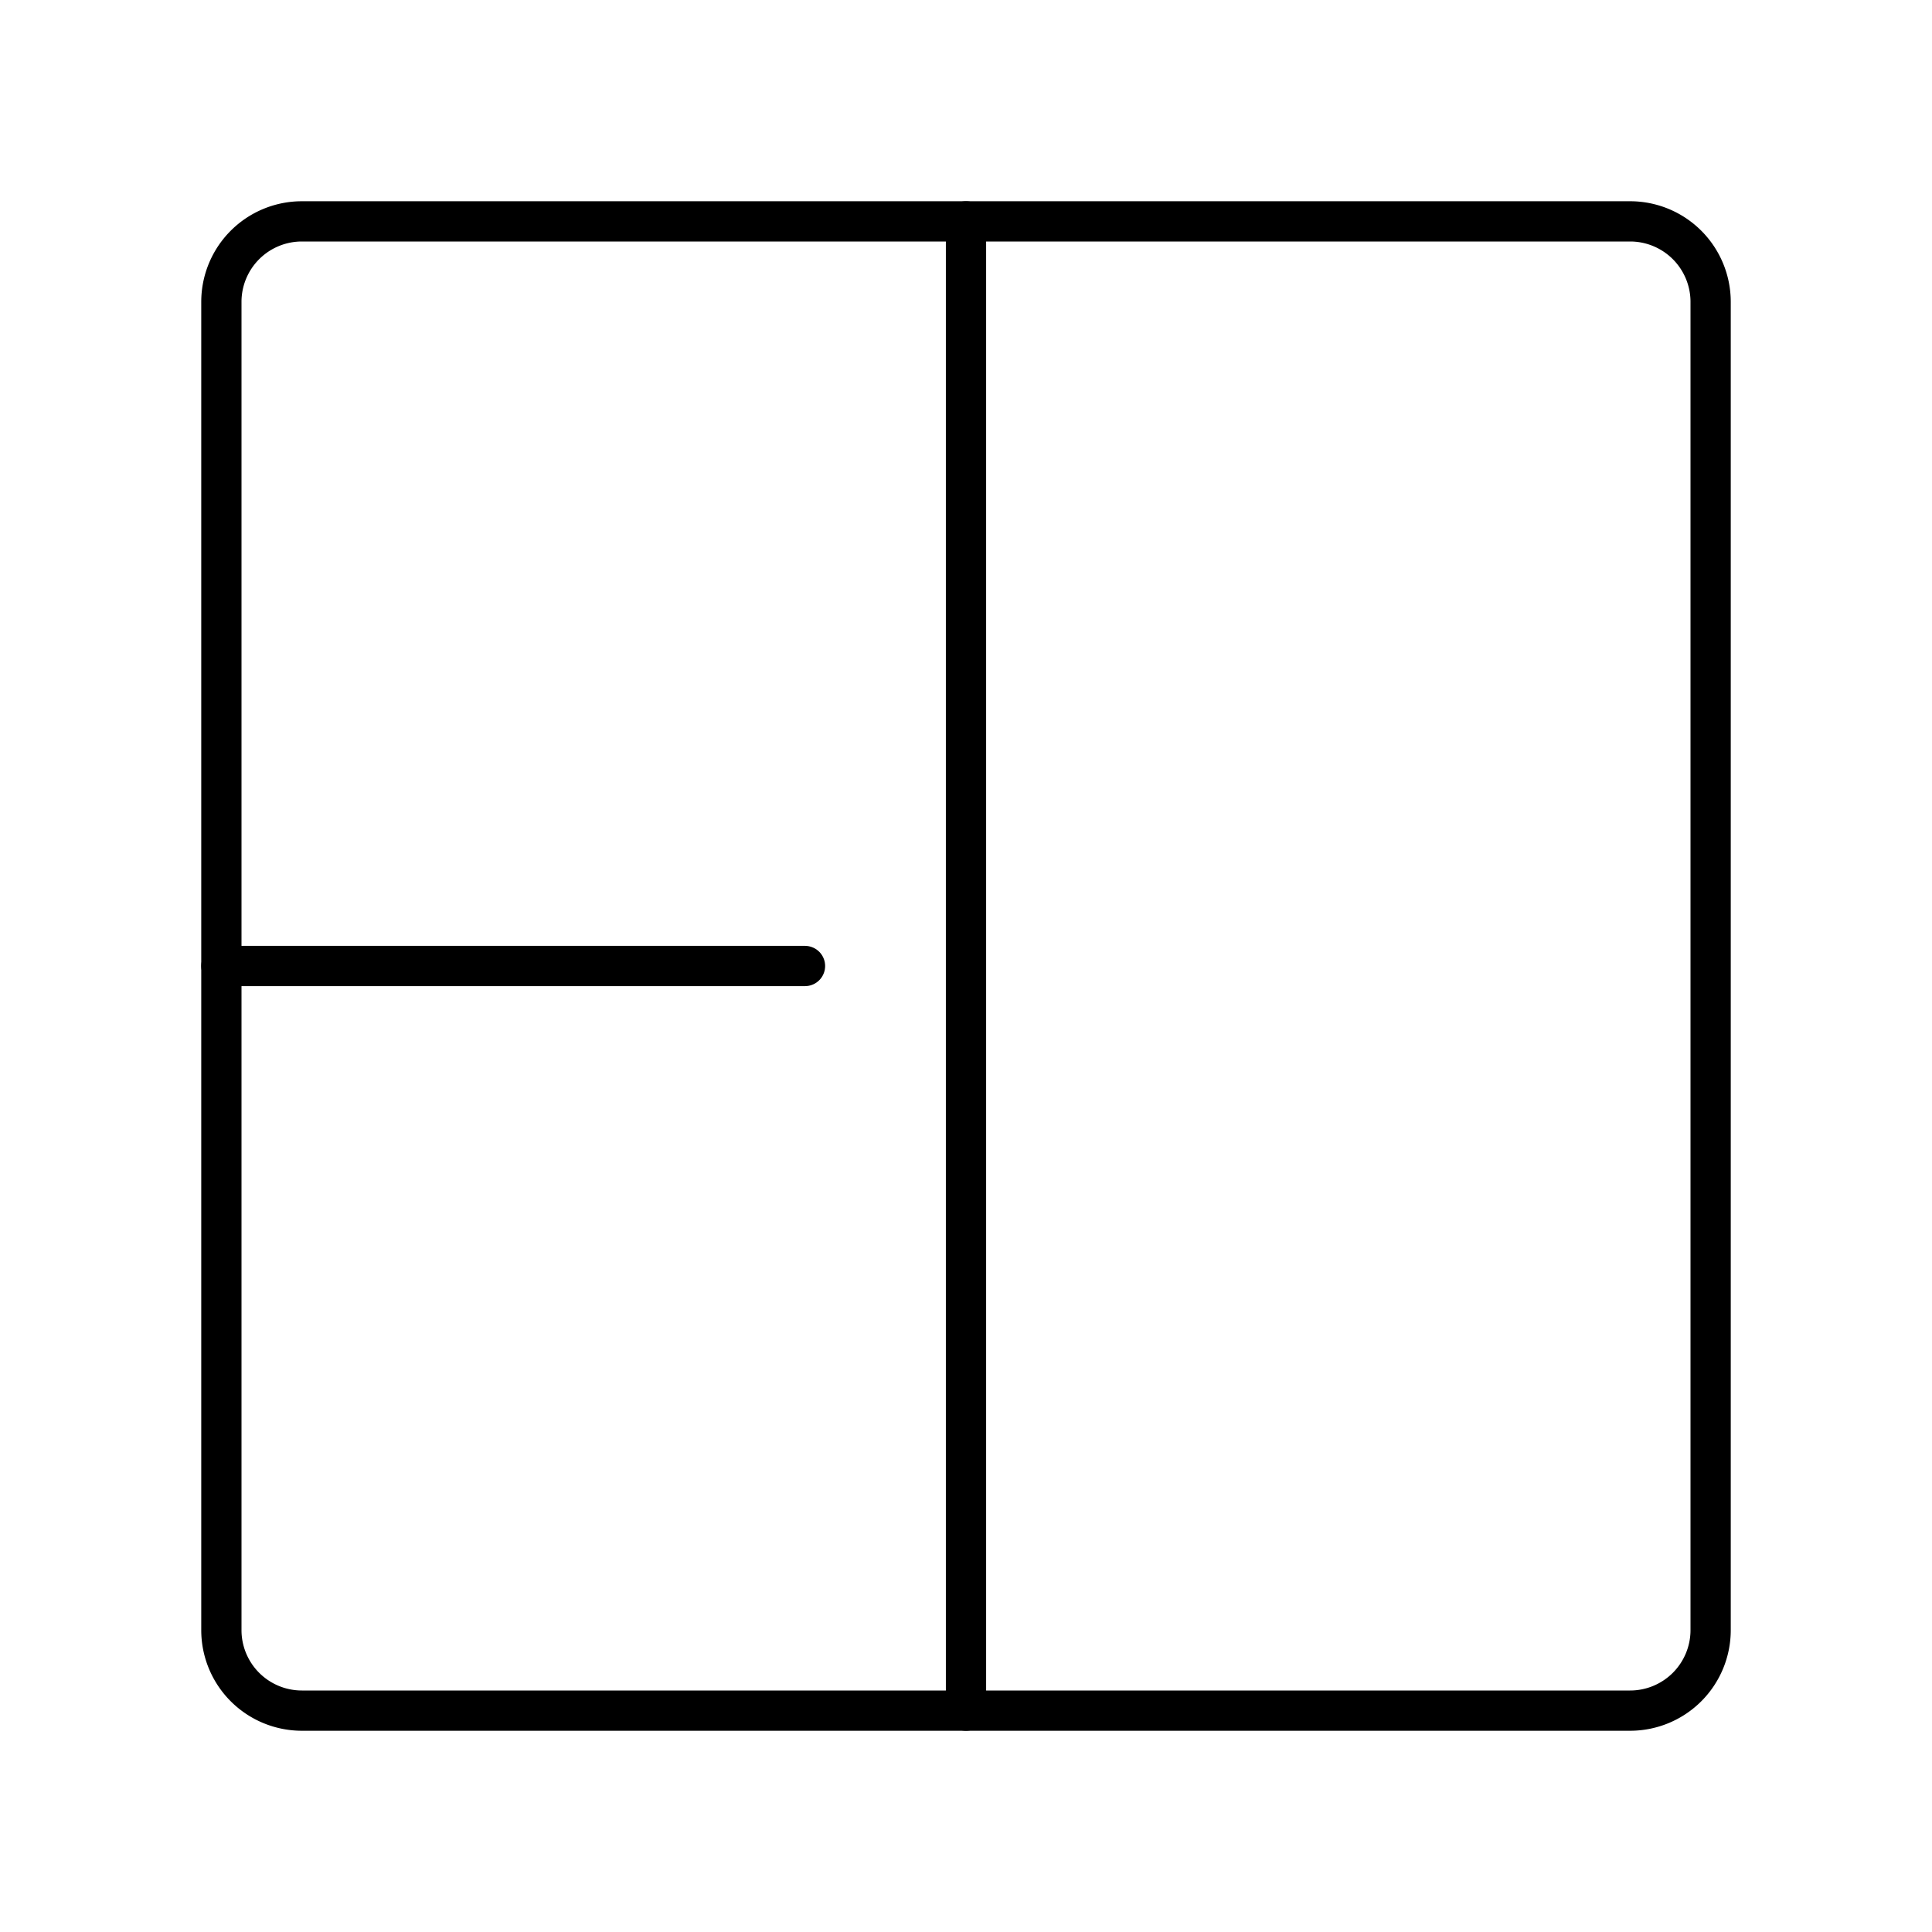
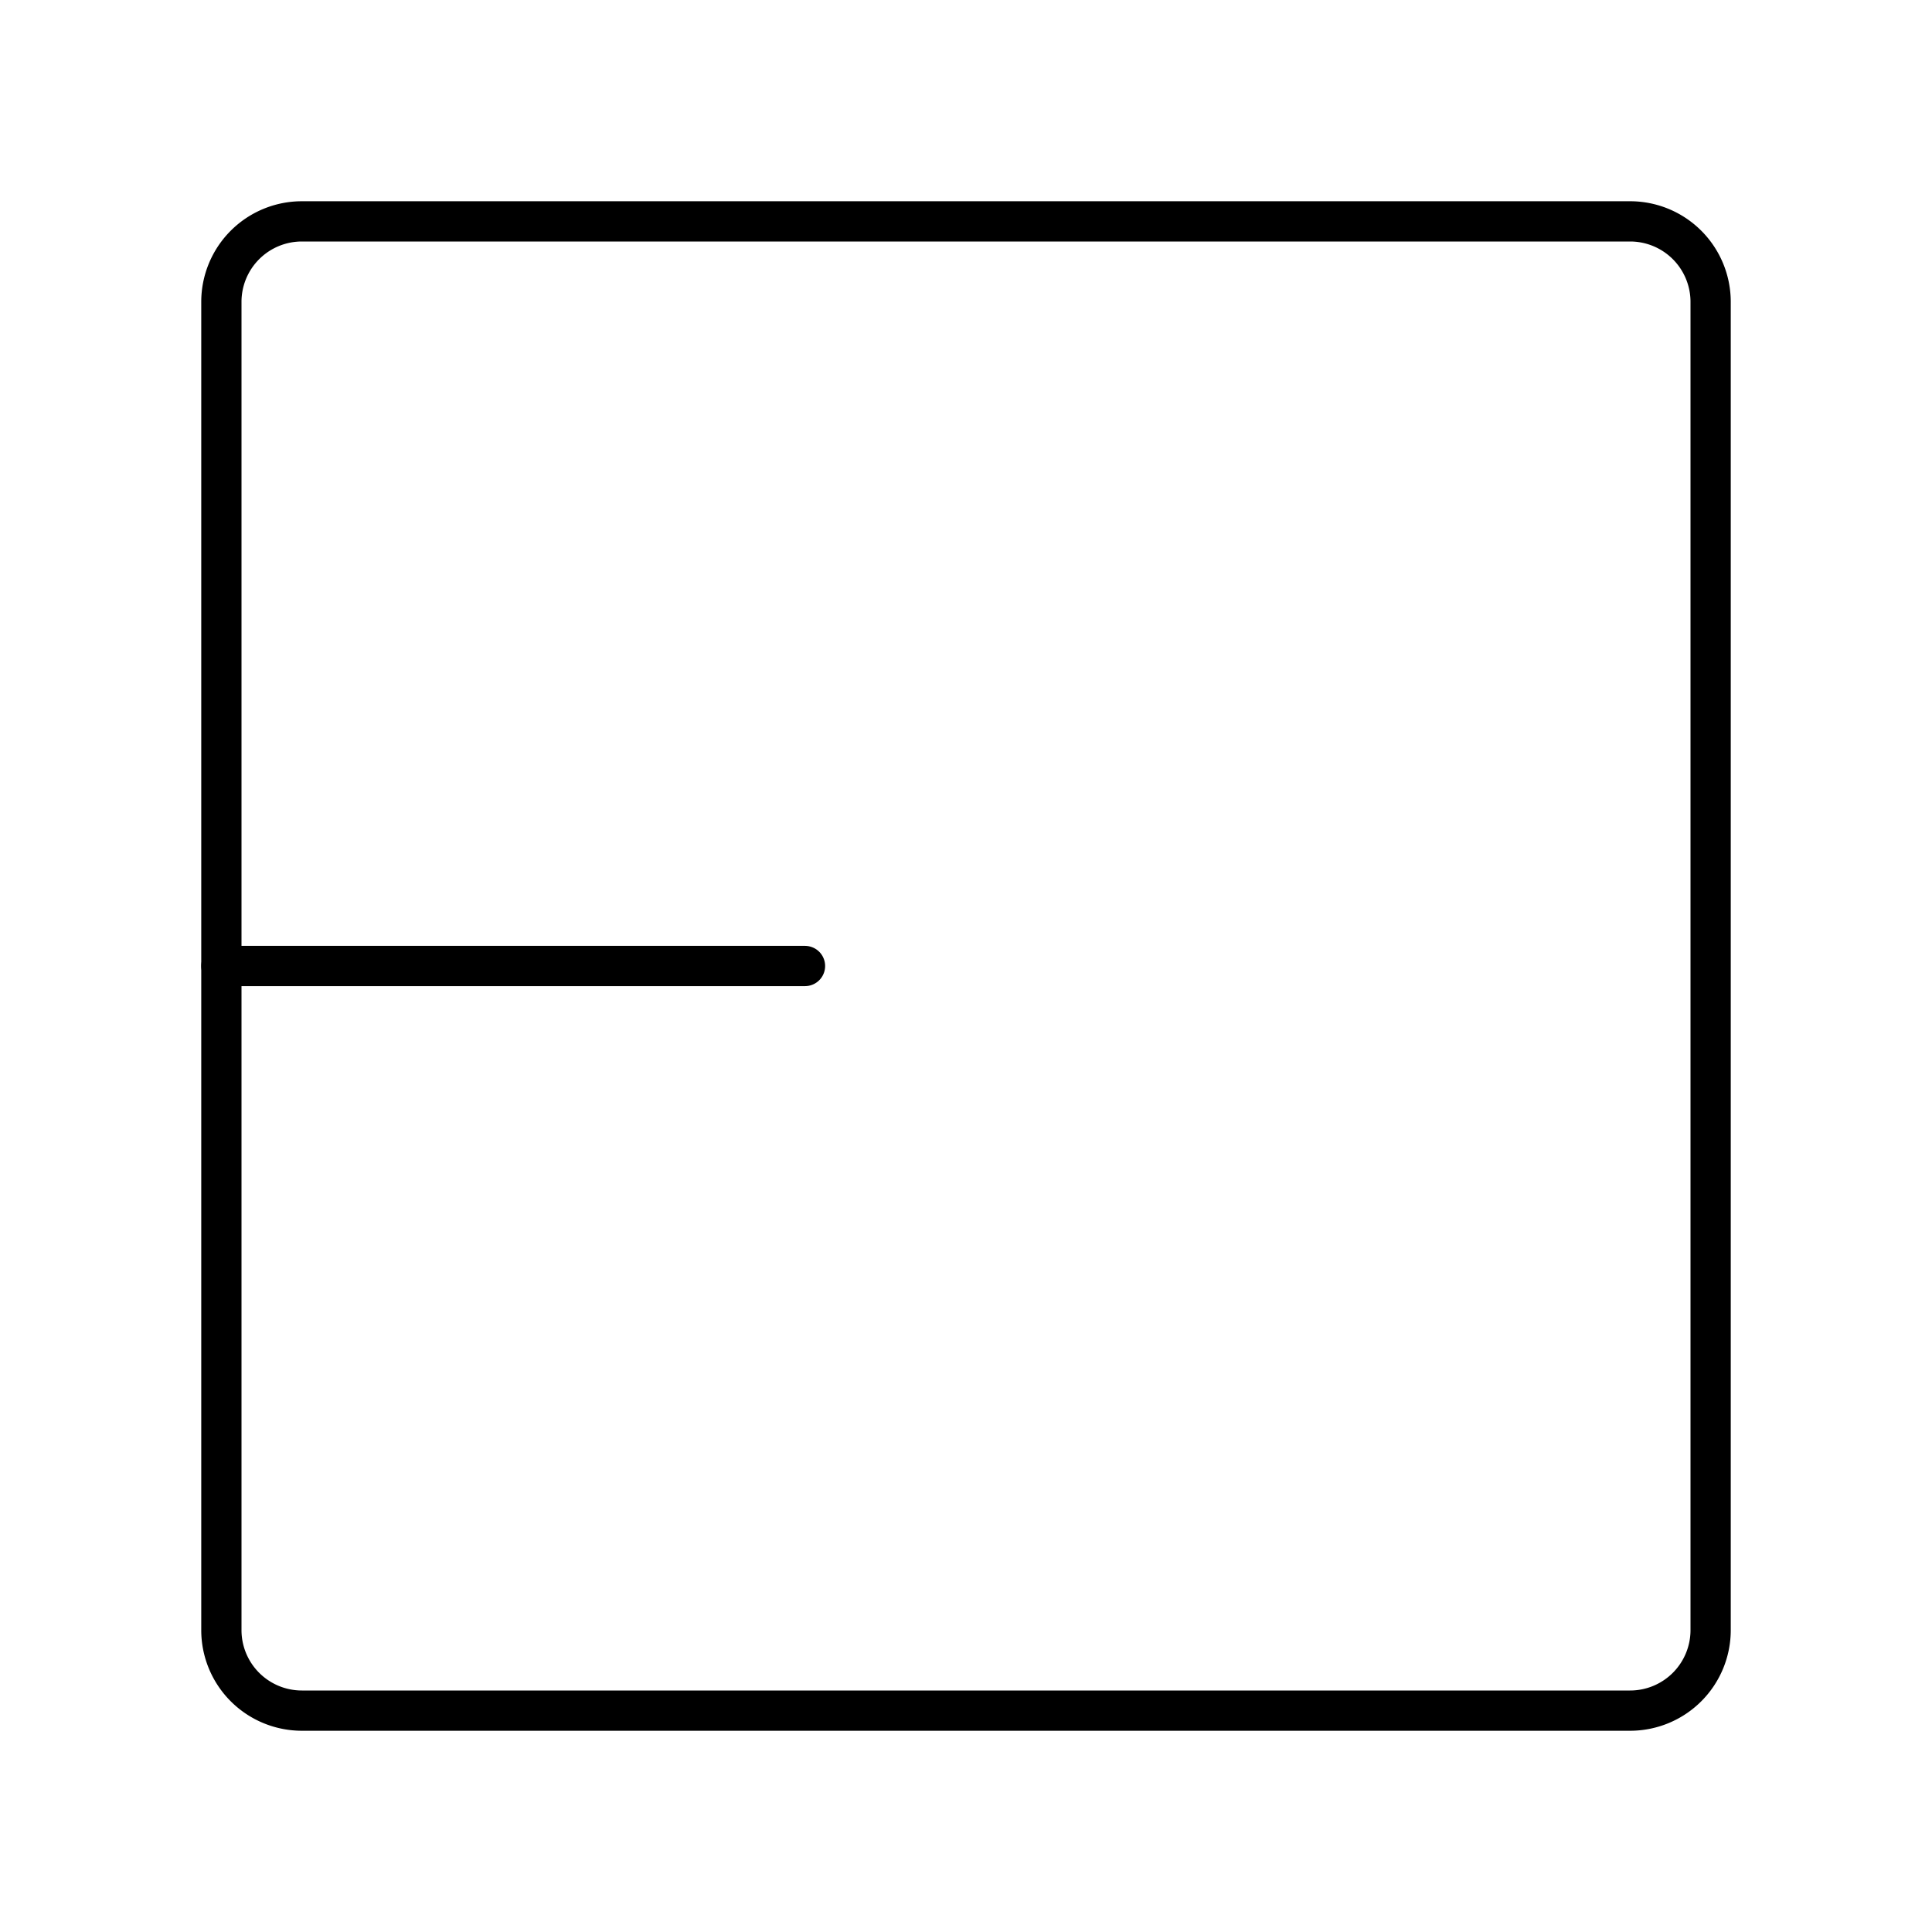
<svg xmlns="http://www.w3.org/2000/svg" width="800px" height="800px" viewBox="0 0 48 48">
  <defs>
    <style>.a{fill:none;stroke:#000000;stroke-linecap:round;stroke-linejoin:round;}</style>
  </defs>
  <path class="a" d="M40.5,5.5H7.5a2,2,0,0,0-2,2v33a2,2,0,0,0,2,2h33a2,2,0,0,0,2-2V7.5A2,2,0,0,0,40.5,5.5Z" />
-   <path class="a" d="M24,5.5v37" />
  <path class="a" d="M20,24H5.5" />
</svg>